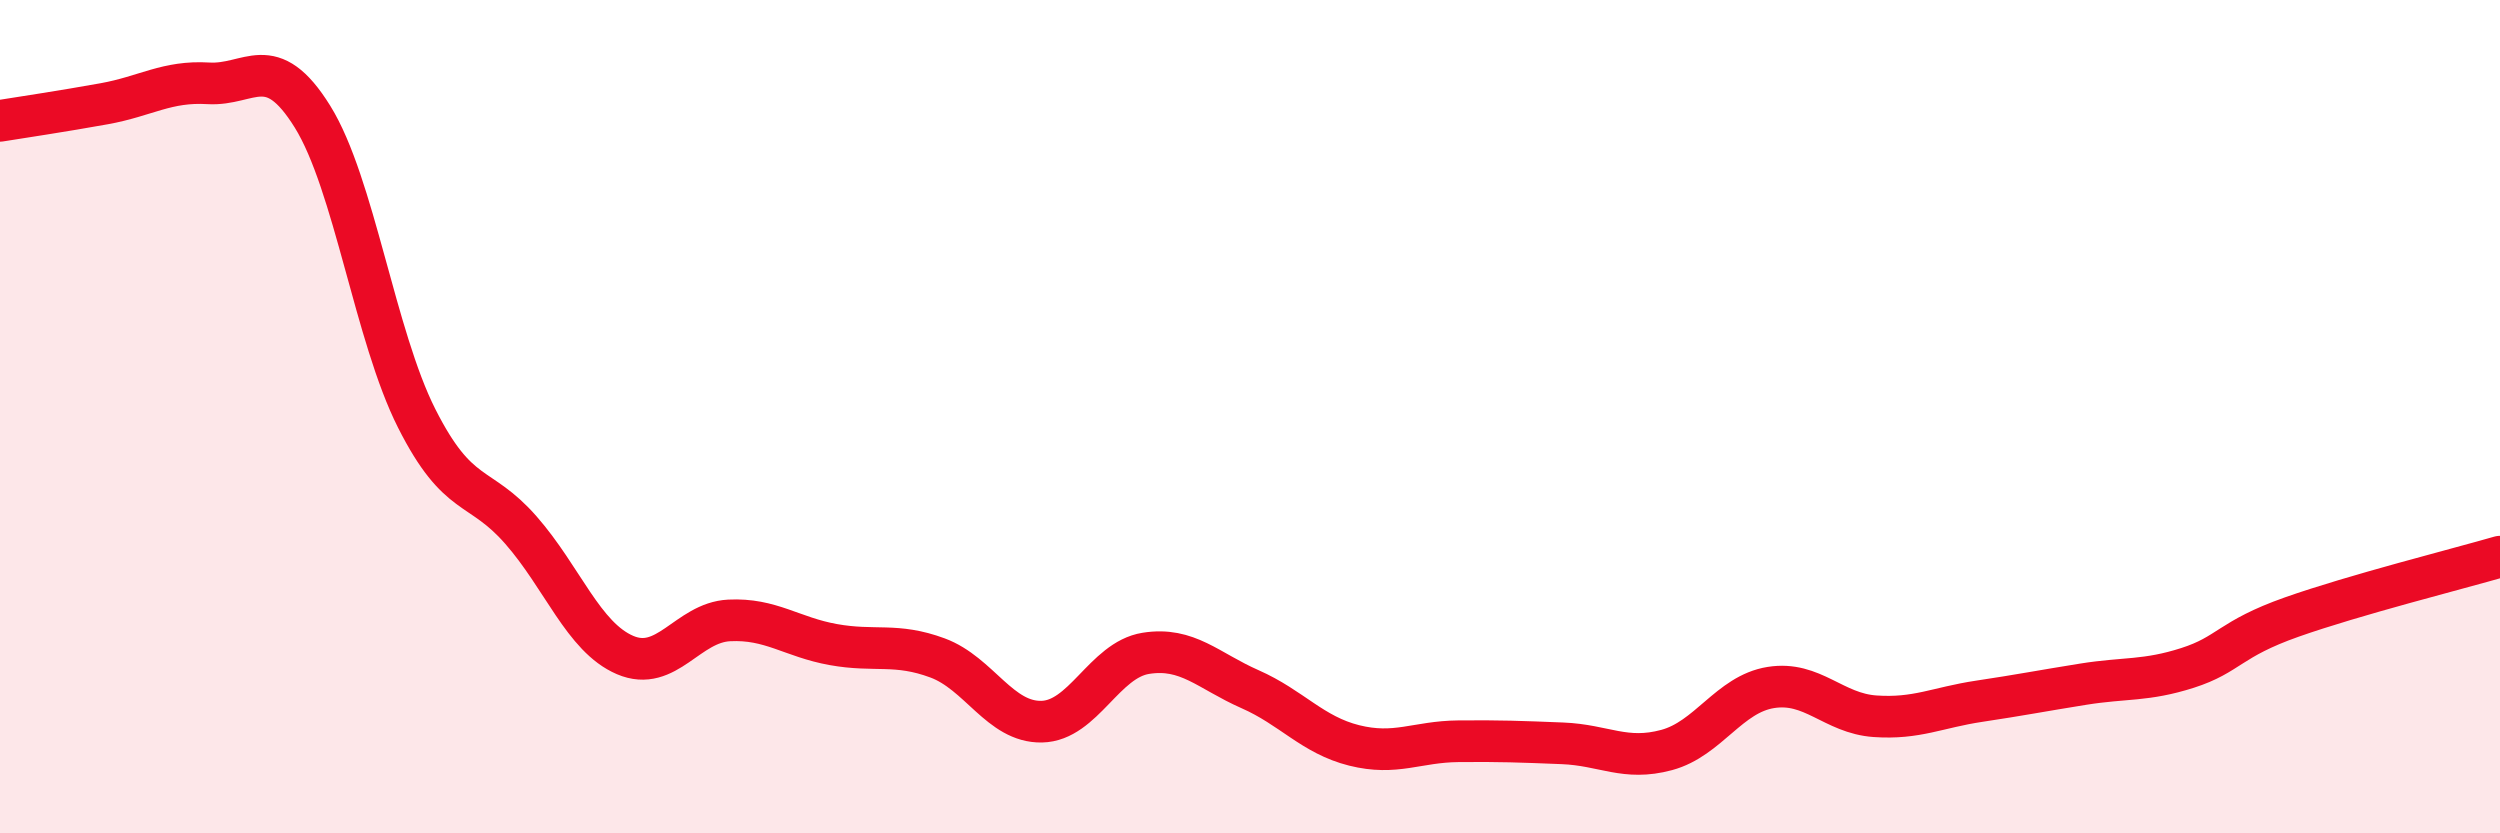
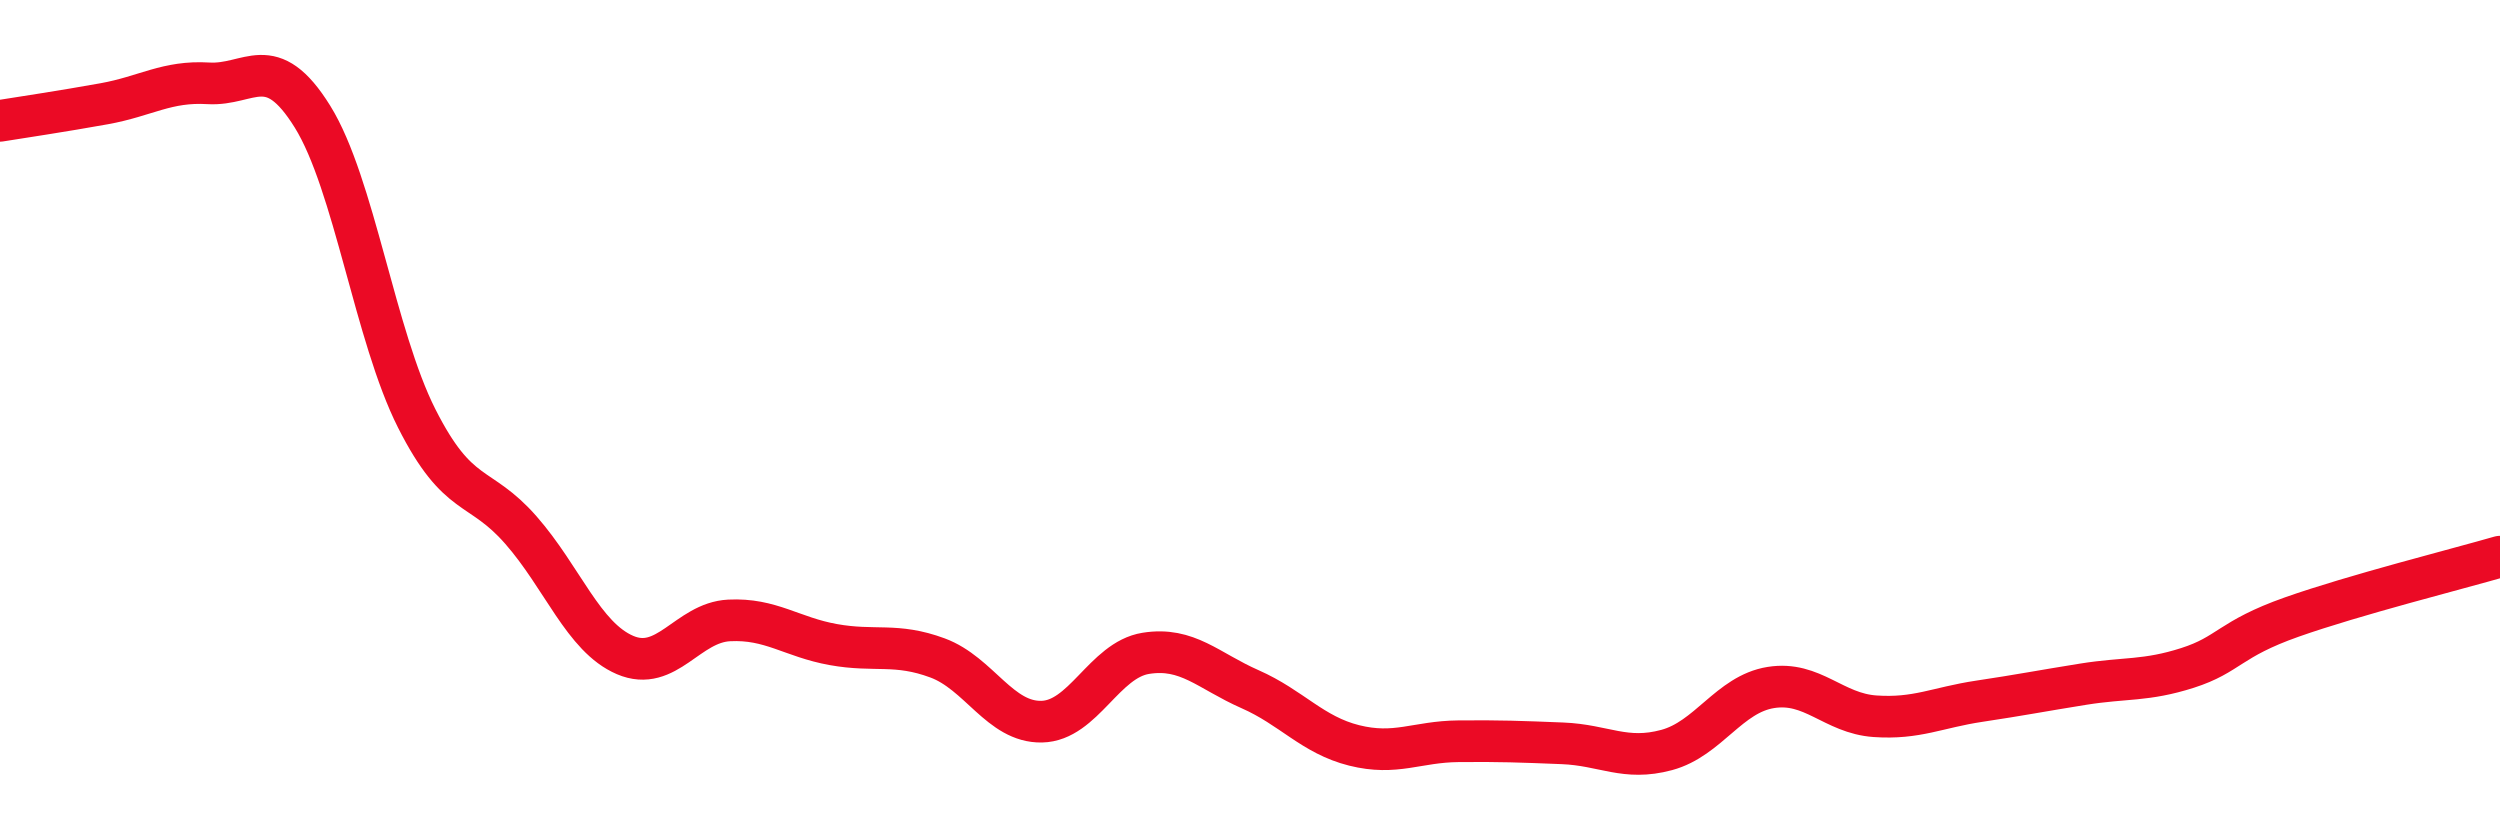
<svg xmlns="http://www.w3.org/2000/svg" width="60" height="20" viewBox="0 0 60 20">
-   <path d="M 0,2.9 C 0.5,2.82 1.5,2.67 2.5,2.49 C 3.5,2.31 4,1.94 5,2 C 6,2.06 6.5,1.19 7.5,2.8 C 8.5,4.41 9,8.06 10,10.04 C 11,12.02 11.5,11.58 12.5,12.72 C 13.5,13.86 14,15.29 15,15.72 C 16,16.15 16.5,14.94 17.5,14.89 C 18.5,14.84 19,15.29 20,15.47 C 21,15.65 21.5,15.42 22.5,15.79 C 23.5,16.16 24,17.34 25,17.32 C 26,17.3 26.5,15.84 27.5,15.68 C 28.5,15.52 29,16.1 30,16.54 C 31,16.98 31.5,17.64 32.5,17.89 C 33.5,18.14 34,17.8 35,17.79 C 36,17.78 36.5,17.8 37.5,17.84 C 38.5,17.88 39,18.27 40,18 C 41,17.73 41.5,16.66 42.5,16.5 C 43.5,16.34 44,17.12 45,17.19 C 46,17.26 46.5,16.98 47.5,16.83 C 48.5,16.68 49,16.58 50,16.42 C 51,16.26 51.5,16.35 52.5,16.03 C 53.5,15.71 53.5,15.34 55,14.81 C 56.5,14.28 59,13.65 60,13.36L60 20L0 20Z" fill="#EB0A25" opacity="0.1" stroke-linecap="round" stroke-linejoin="round" />
  <path d="M 0,2.9 C 0.5,2.82 1.5,2.67 2.5,2.49 C 3.5,2.31 4,1.94 5,2 C 6,2.06 6.5,1.19 7.5,2.8 C 8.5,4.41 9,8.06 10,10.04 C 11,12.02 11.5,11.58 12.5,12.72 C 13.5,13.86 14,15.29 15,15.72 C 16,16.15 16.5,14.94 17.5,14.89 C 18.5,14.84 19,15.29 20,15.47 C 21,15.65 21.5,15.42 22.5,15.79 C 23.5,16.16 24,17.34 25,17.32 C 26,17.3 26.5,15.84 27.5,15.68 C 28.5,15.52 29,16.1 30,16.54 C 31,16.98 31.5,17.64 32.5,17.89 C 33.5,18.14 34,17.8 35,17.79 C 36,17.78 36.5,17.8 37.5,17.84 C 38.5,17.88 39,18.27 40,18 C 41,17.73 41.5,16.66 42.5,16.5 C 43.5,16.34 44,17.12 45,17.19 C 46,17.26 46.5,16.98 47.5,16.83 C 48.5,16.68 49,16.58 50,16.42 C 51,16.26 51.5,16.35 52.5,16.03 C 53.5,15.71 53.5,15.34 55,14.81 C 56.5,14.28 59,13.65 60,13.36" stroke="#EB0A25" stroke-width="1" fill="none" stroke-linecap="round" stroke-linejoin="round" />
</svg>